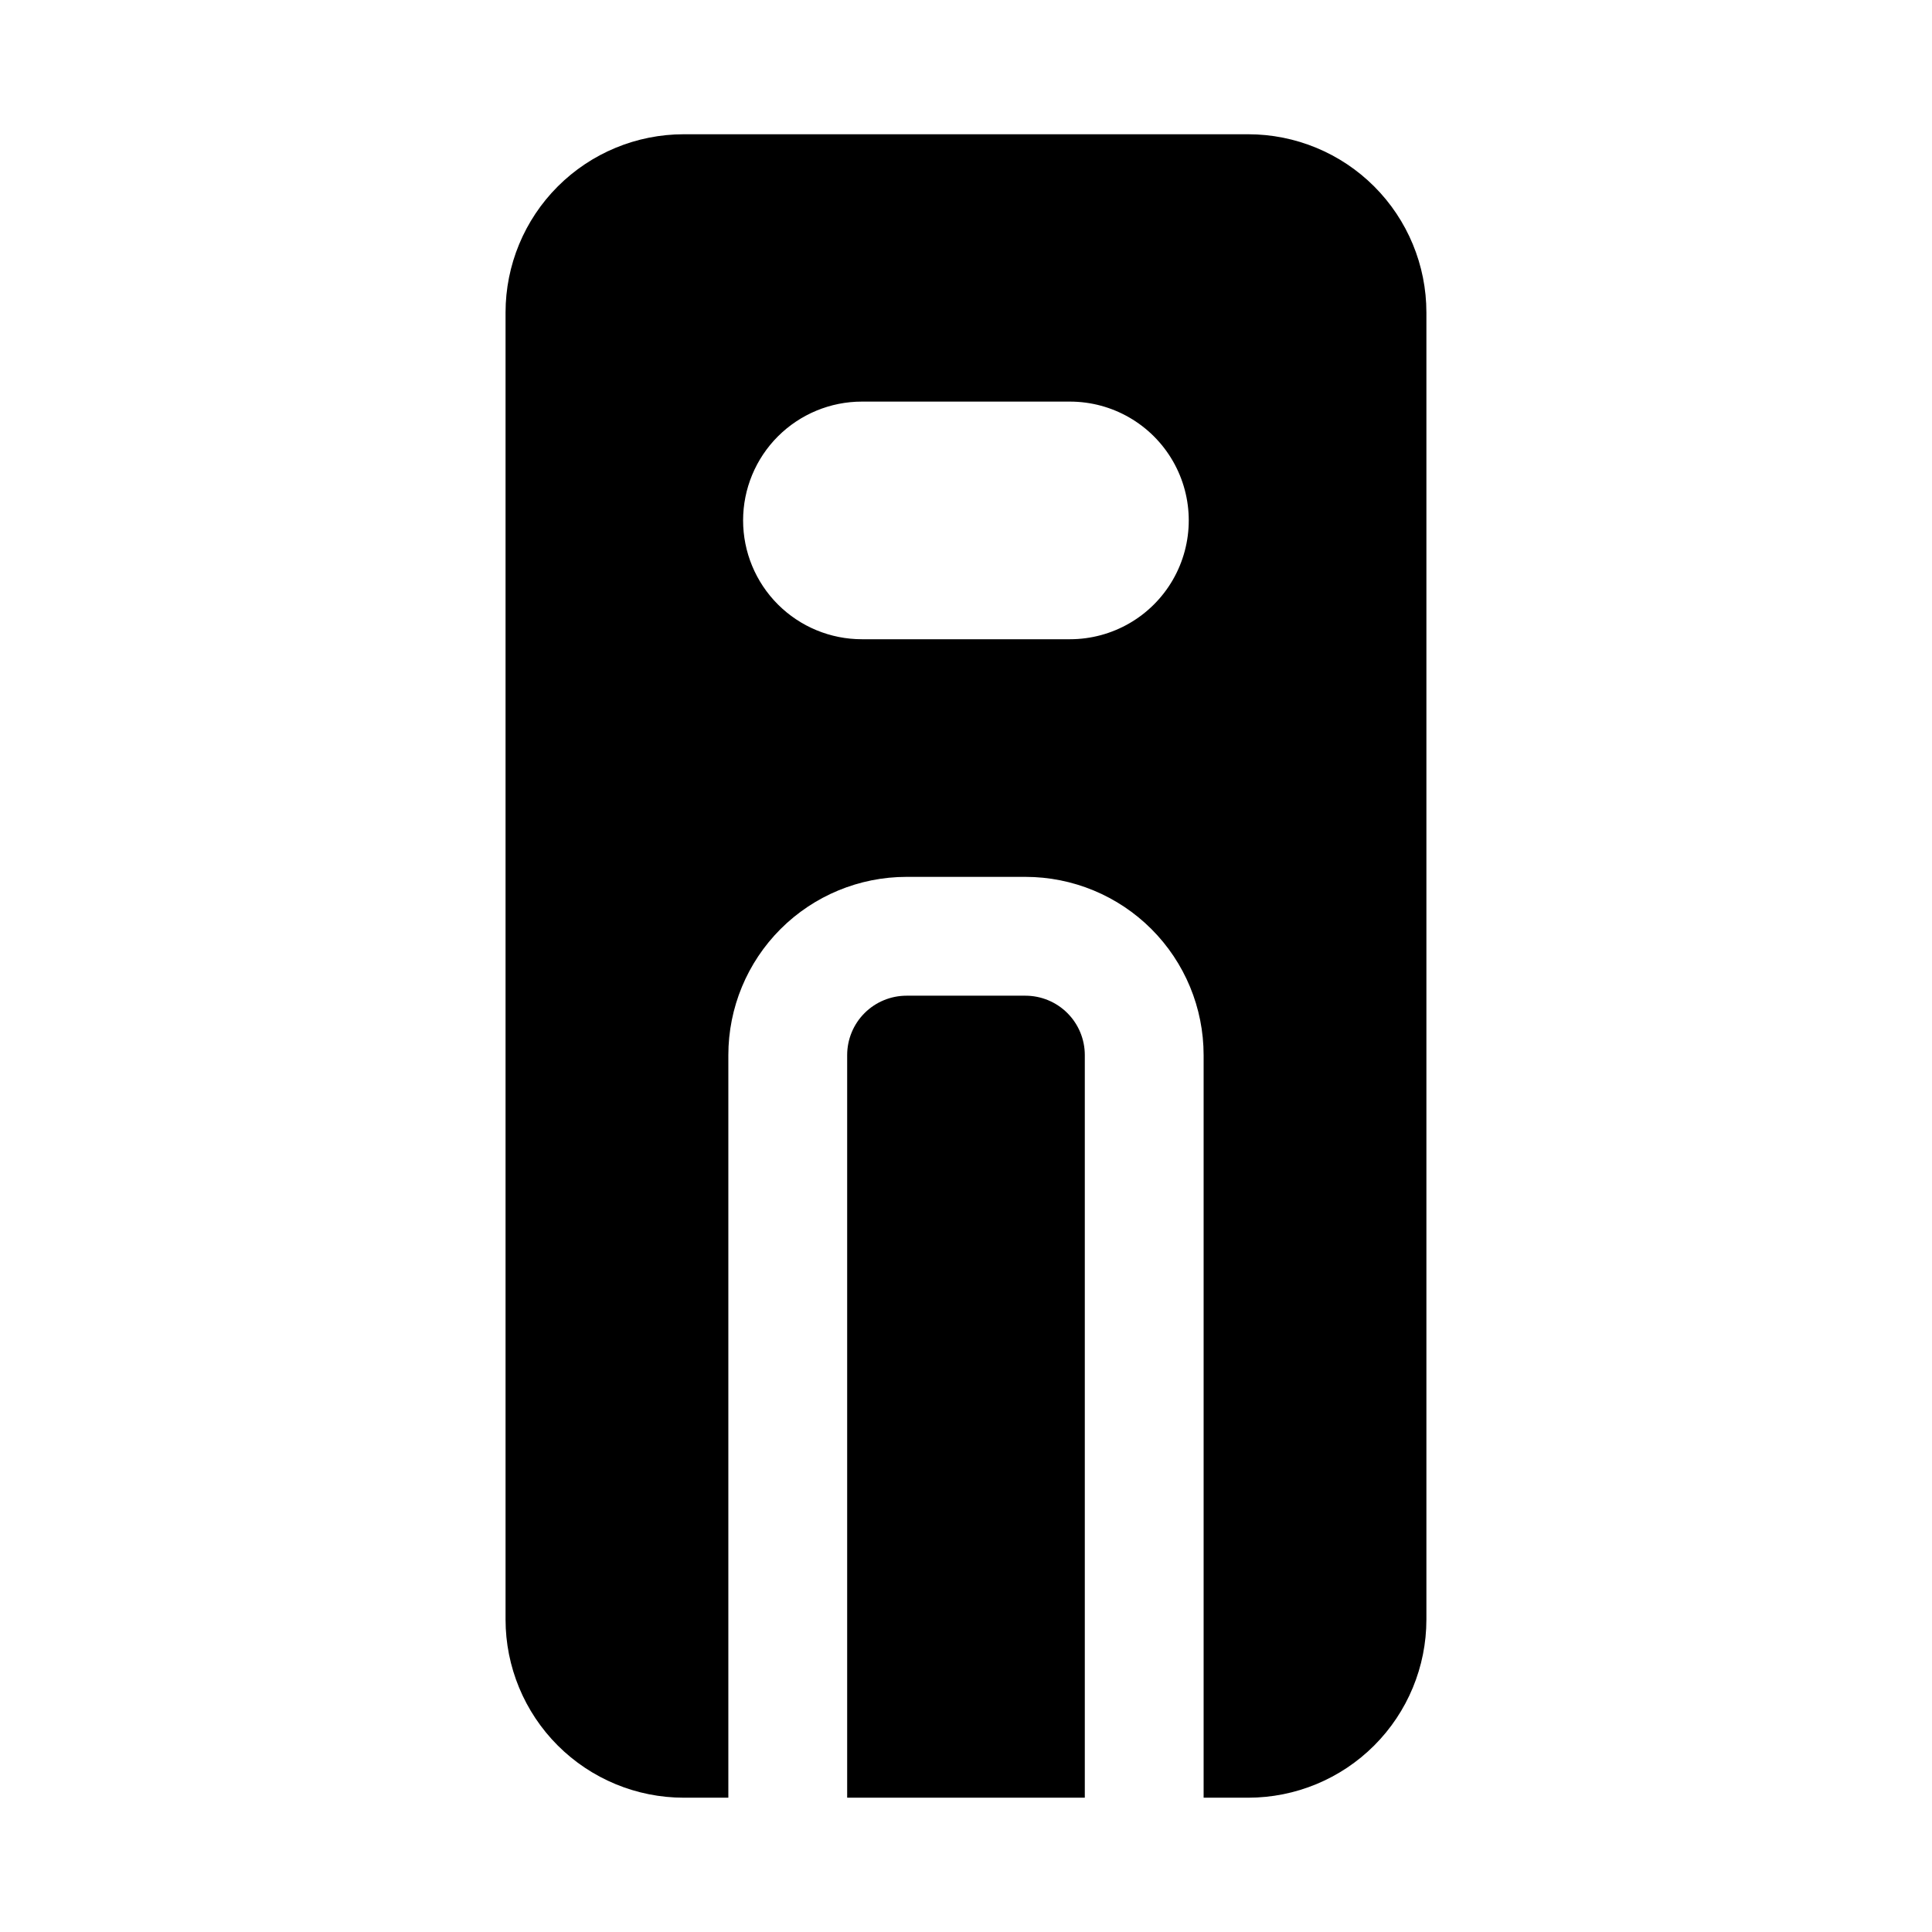
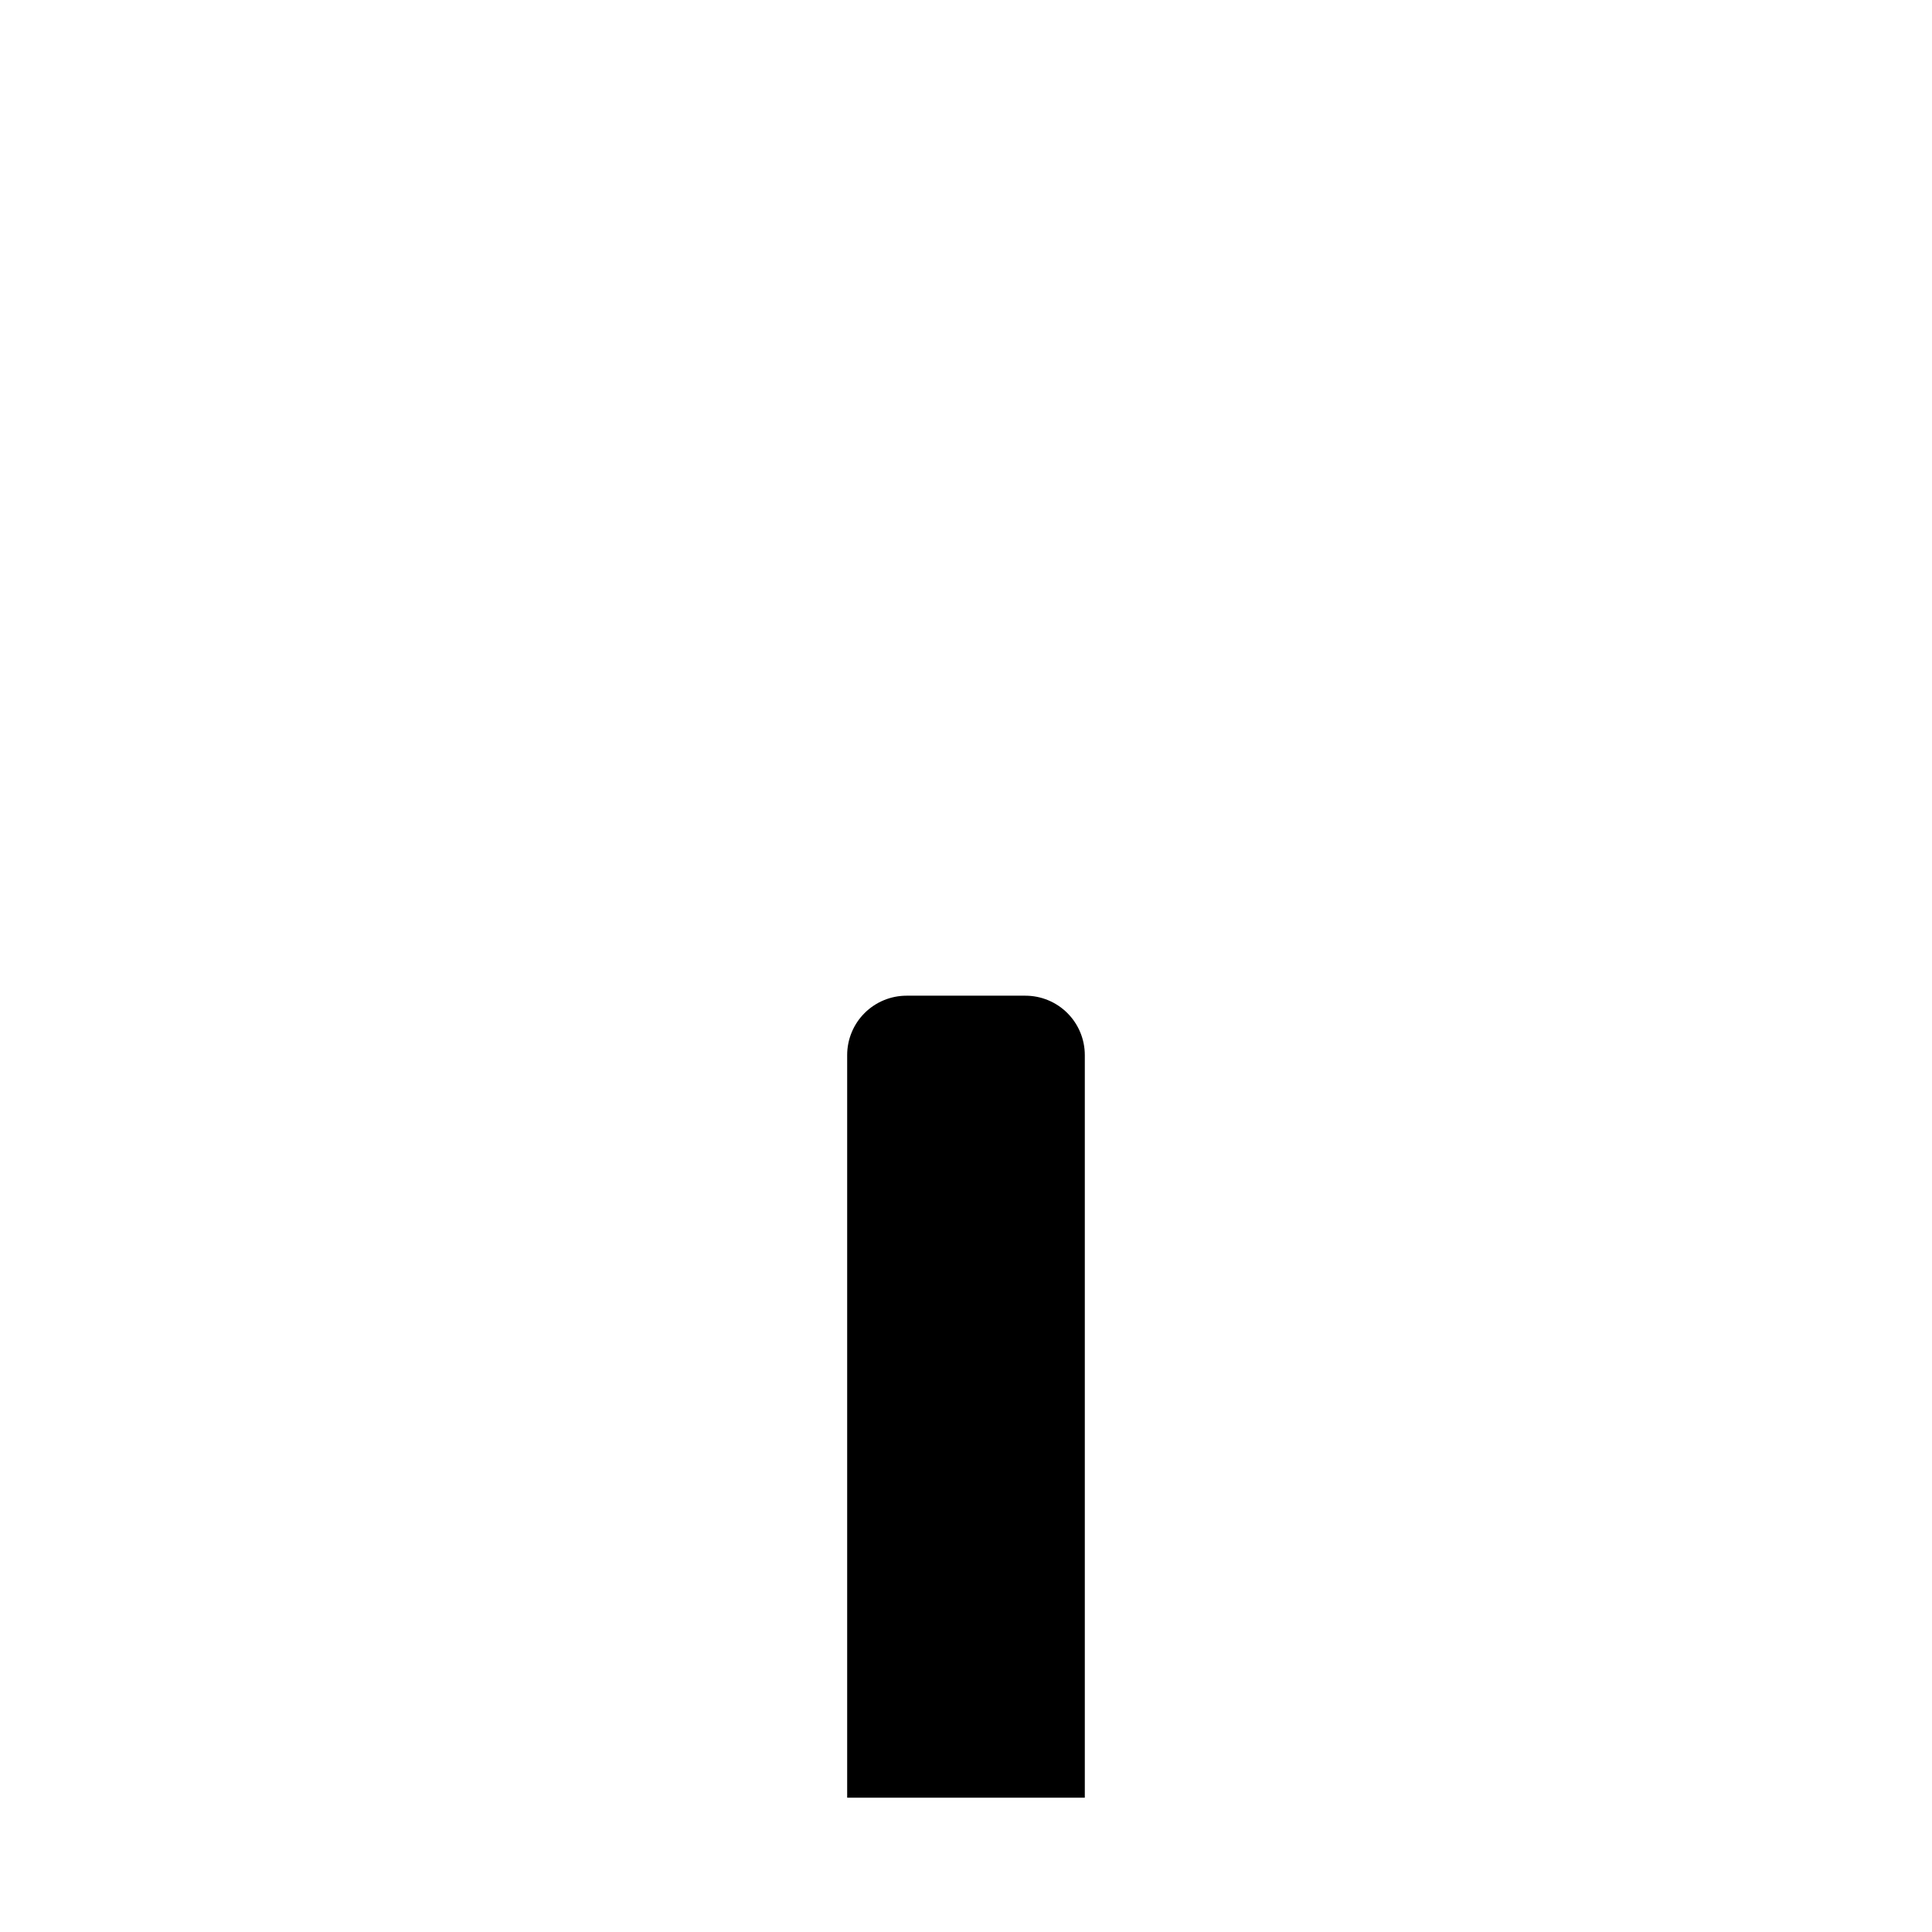
<svg xmlns="http://www.w3.org/2000/svg" fill="#000000" width="800px" height="800px" version="1.1" viewBox="144 144 512 512">
  <g>
    <path d="m384.25 407.87c-4.176 0-8.18 1.656-11.133 4.609s-4.609 6.957-4.609 11.133v196.8h62.977v-196.8c0-4.176-1.66-8.18-4.613-11.133s-6.957-4.609-11.133-4.609z" />
-     <path d="m325.21 620.41h11.809v-196.8c0-12.527 4.977-24.539 13.832-33.398 8.859-8.855 20.871-13.832 33.398-13.832h31.488c12.527 0 24.539 4.977 33.398 13.832 8.859 8.859 13.836 20.871 13.836 33.398v196.8h11.809-0.004c12.527 0 24.543-4.977 33.398-13.832 8.859-8.859 13.836-20.871 13.836-33.398v-346.37c0-12.523-4.977-24.539-13.836-33.398-8.855-8.855-20.871-13.832-33.398-13.832h-149.57 0.004c-12.527 0-24.539 4.977-33.398 13.832-8.859 8.859-13.836 20.875-13.836 33.398v346.37c0 12.527 4.977 24.539 13.836 33.398 8.859 8.855 20.871 13.832 33.398 13.832zm24.953-360.77c5.91-5.902 13.926-9.219 22.277-9.211h55.105c11.25 0 21.645 6.004 27.27 15.746 5.625 9.742 5.625 21.742 0 31.488-5.625 9.742-16.02 15.742-27.27 15.742h-55.105c-8.355 0.008-16.371-3.309-22.281-9.215-5.91-5.906-9.23-13.922-9.23-22.277 0-8.355 3.324-16.367 9.234-22.273z" />
  </g>
</svg>